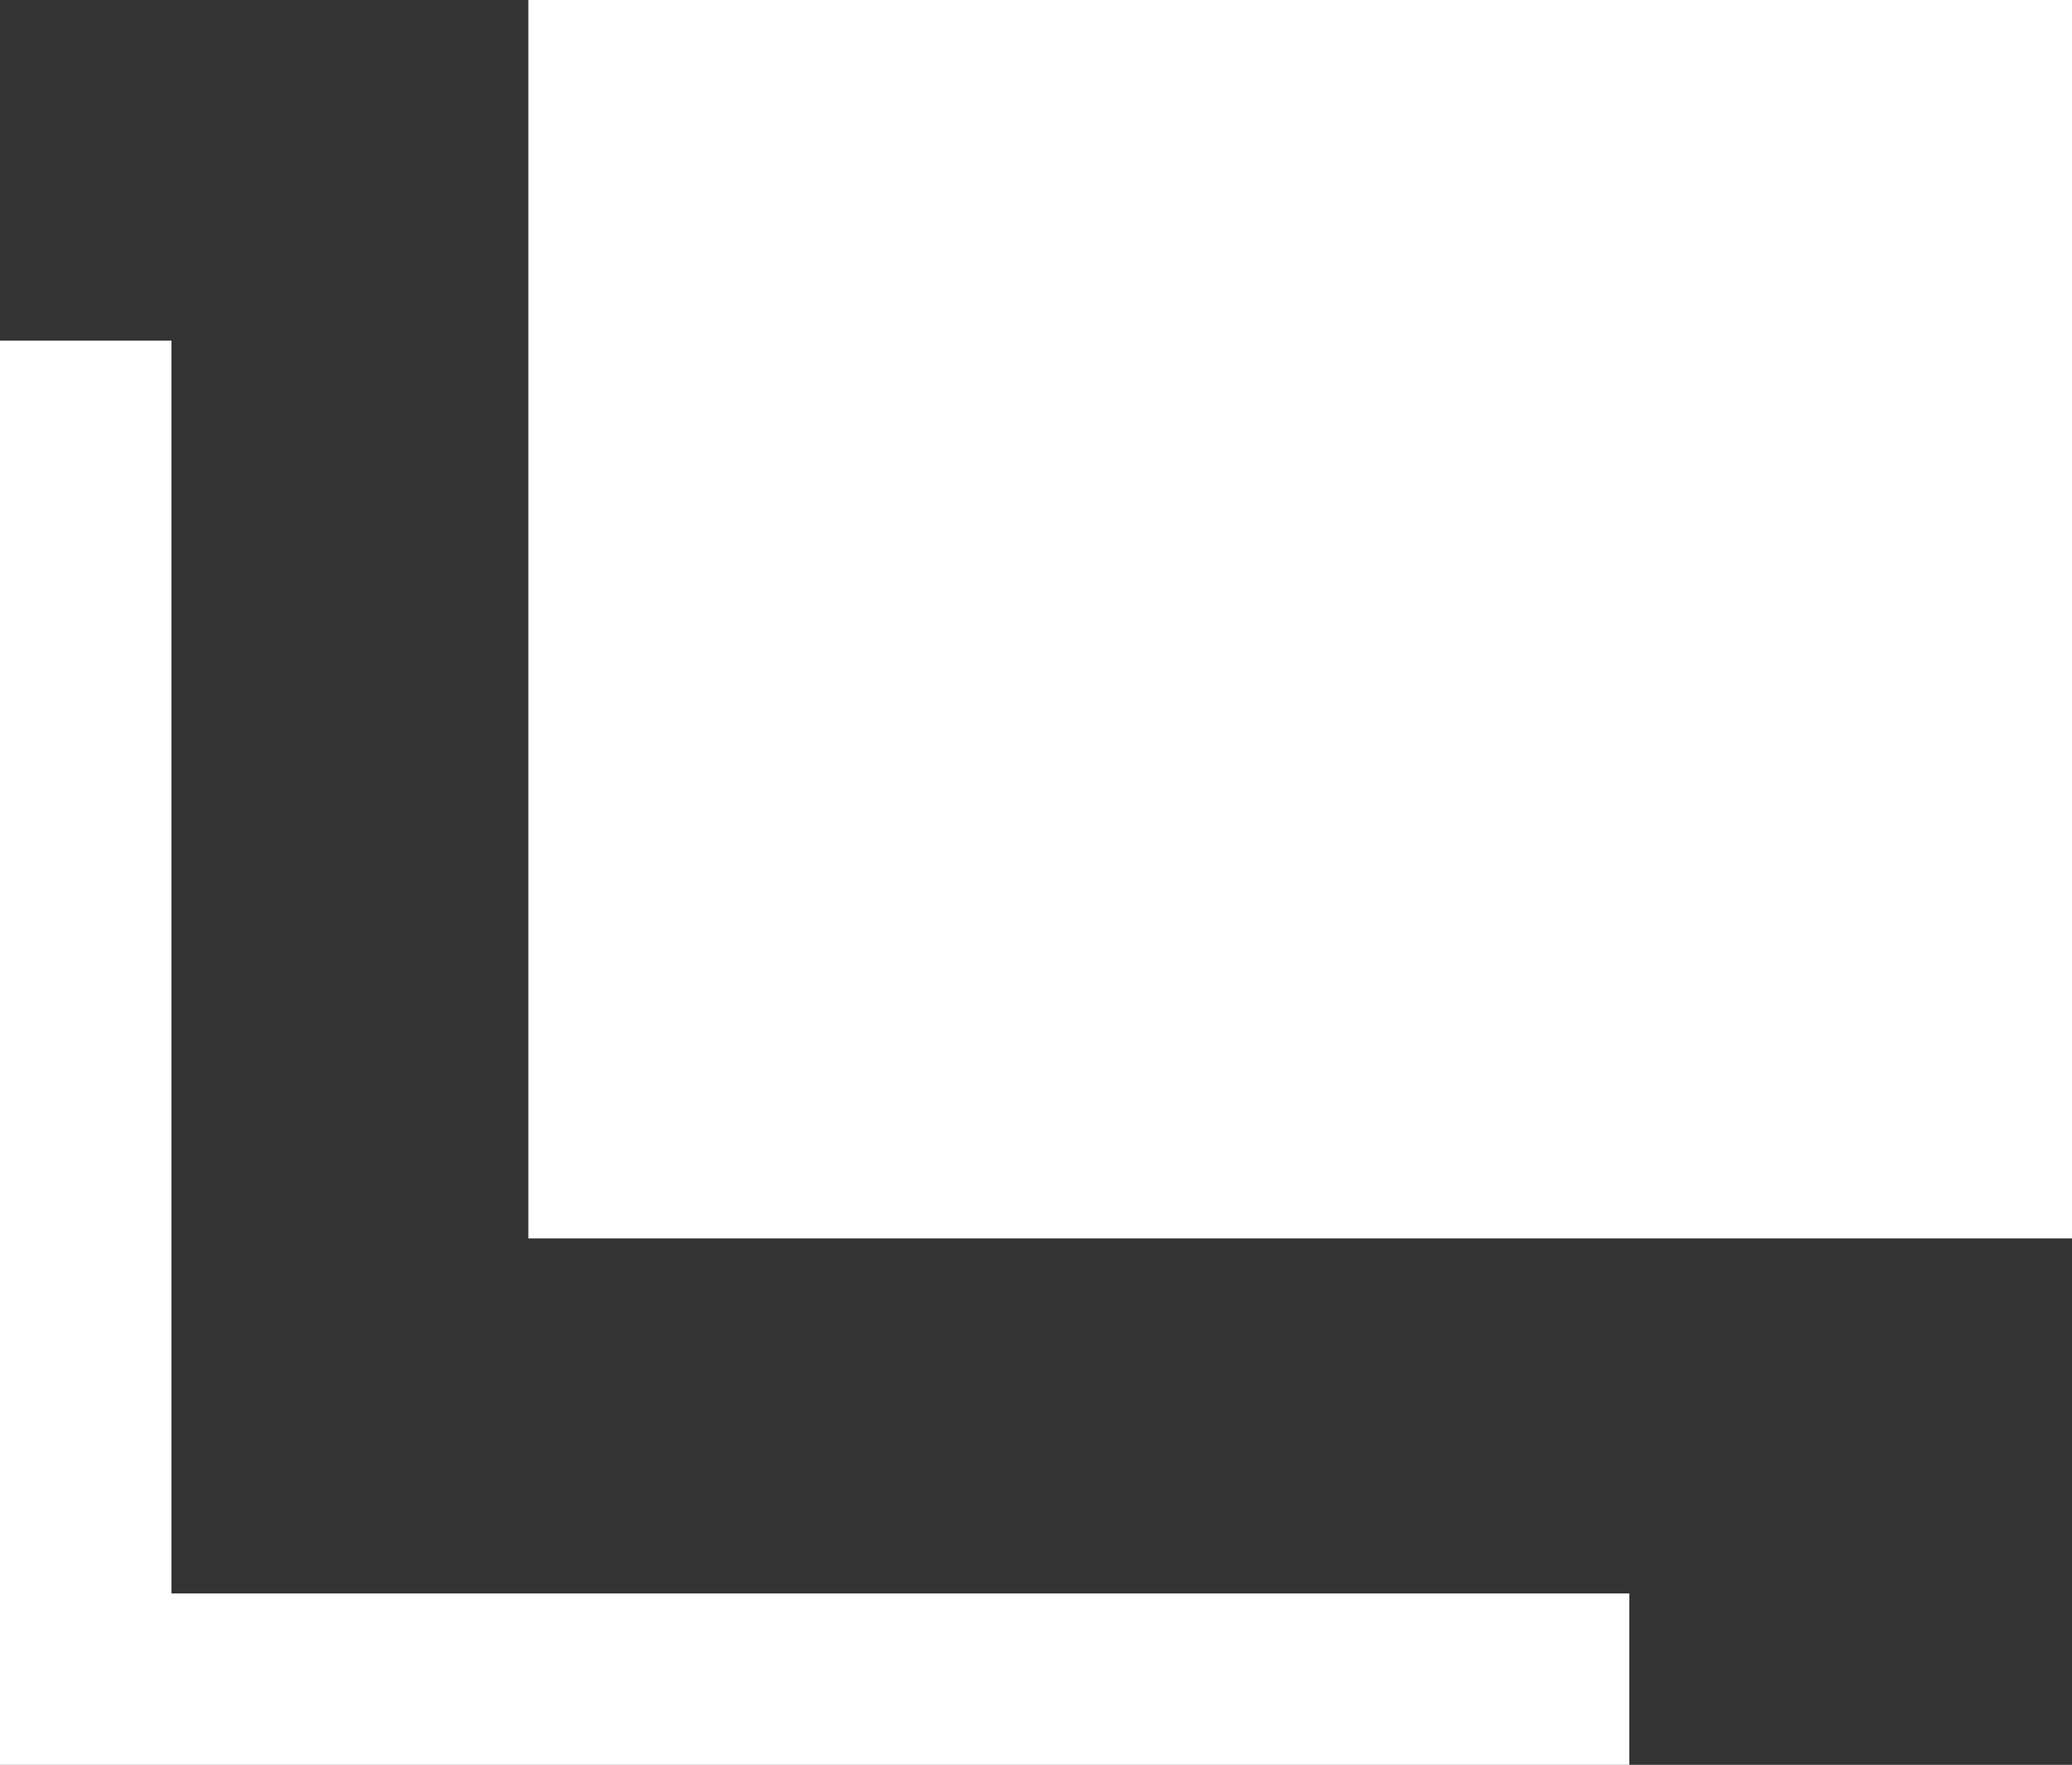
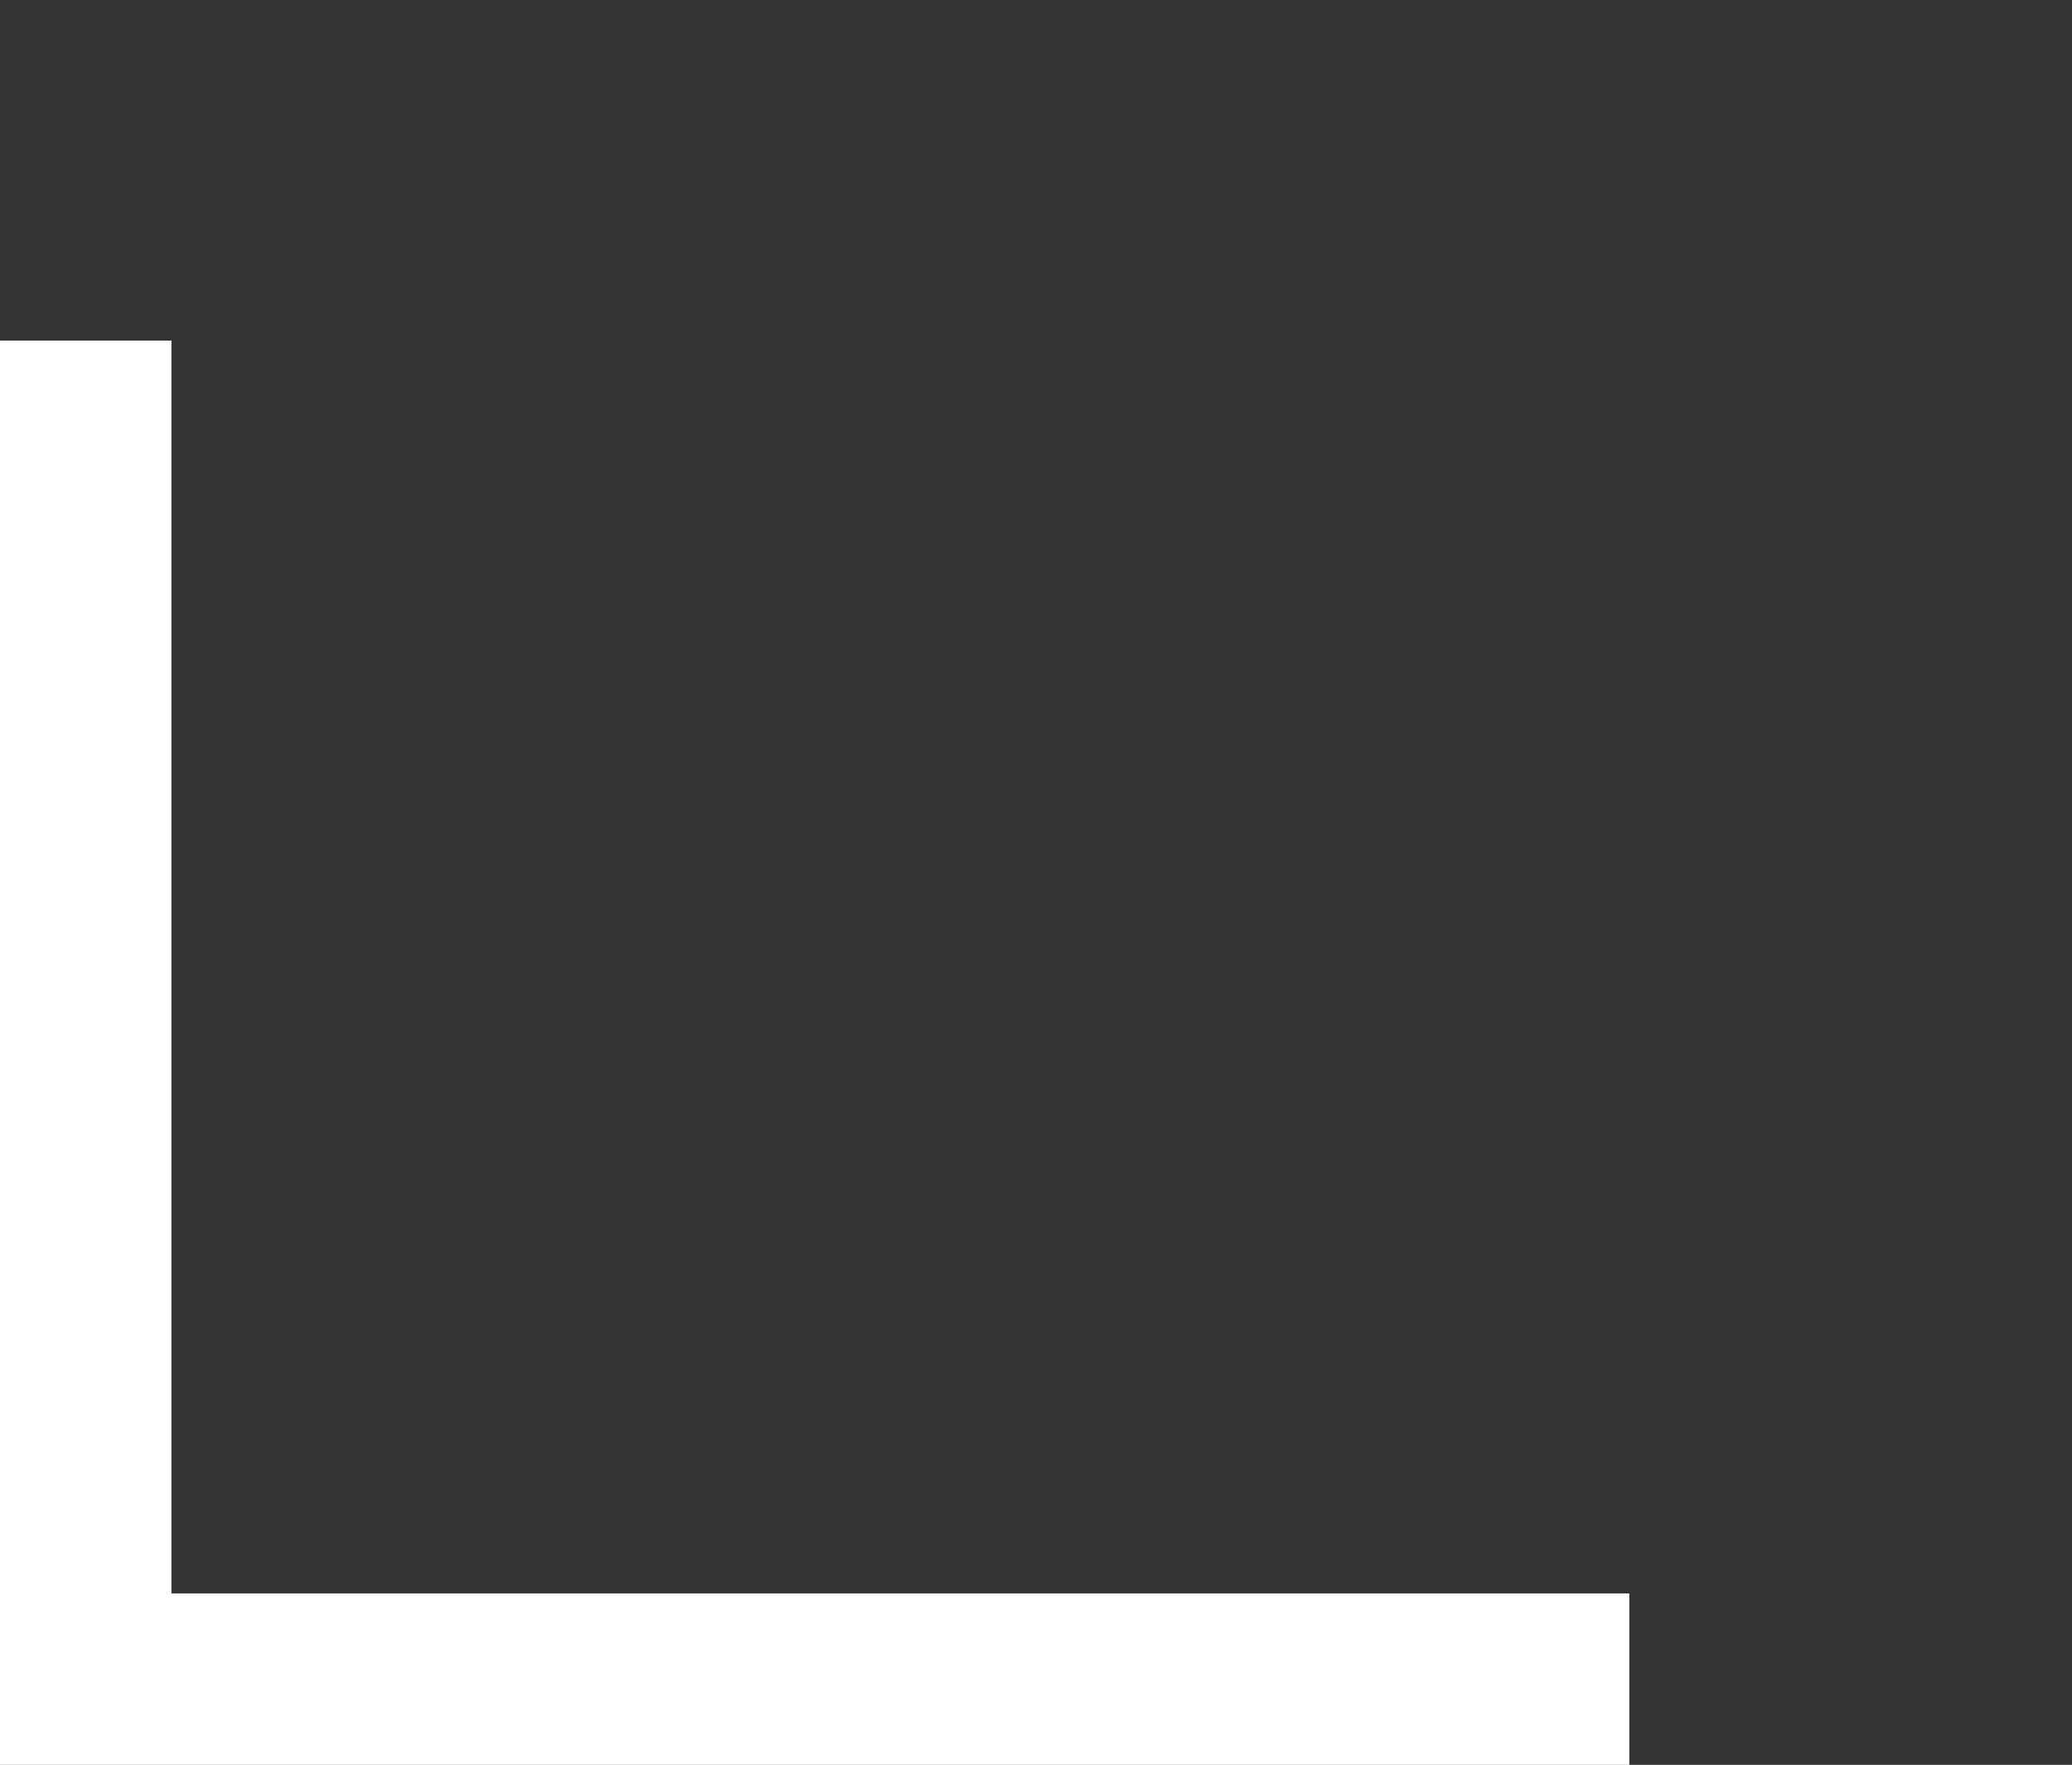
<svg xmlns="http://www.w3.org/2000/svg" id="_レイヤー_2" viewBox="0 0 10.4 8.86">
  <rect x="0" y="0" width="10.4" height="8.86" fill="#333333" stroke="none" />
  <defs>
    <style>.cls-1{fill:#fff;}.cls-2{fill:none;stroke:#fff;stroke-miterlimit:10;stroke-width:.861px;}</style>
  </defs>
  <g id="_デザイン">
-     <rect class="cls-1" x="2.652" width="7.748" height="6.217" />
    <polyline class="cls-2" points="8.178 8.43 .43 8.43 .43 1.71" />
  </g>
</svg>